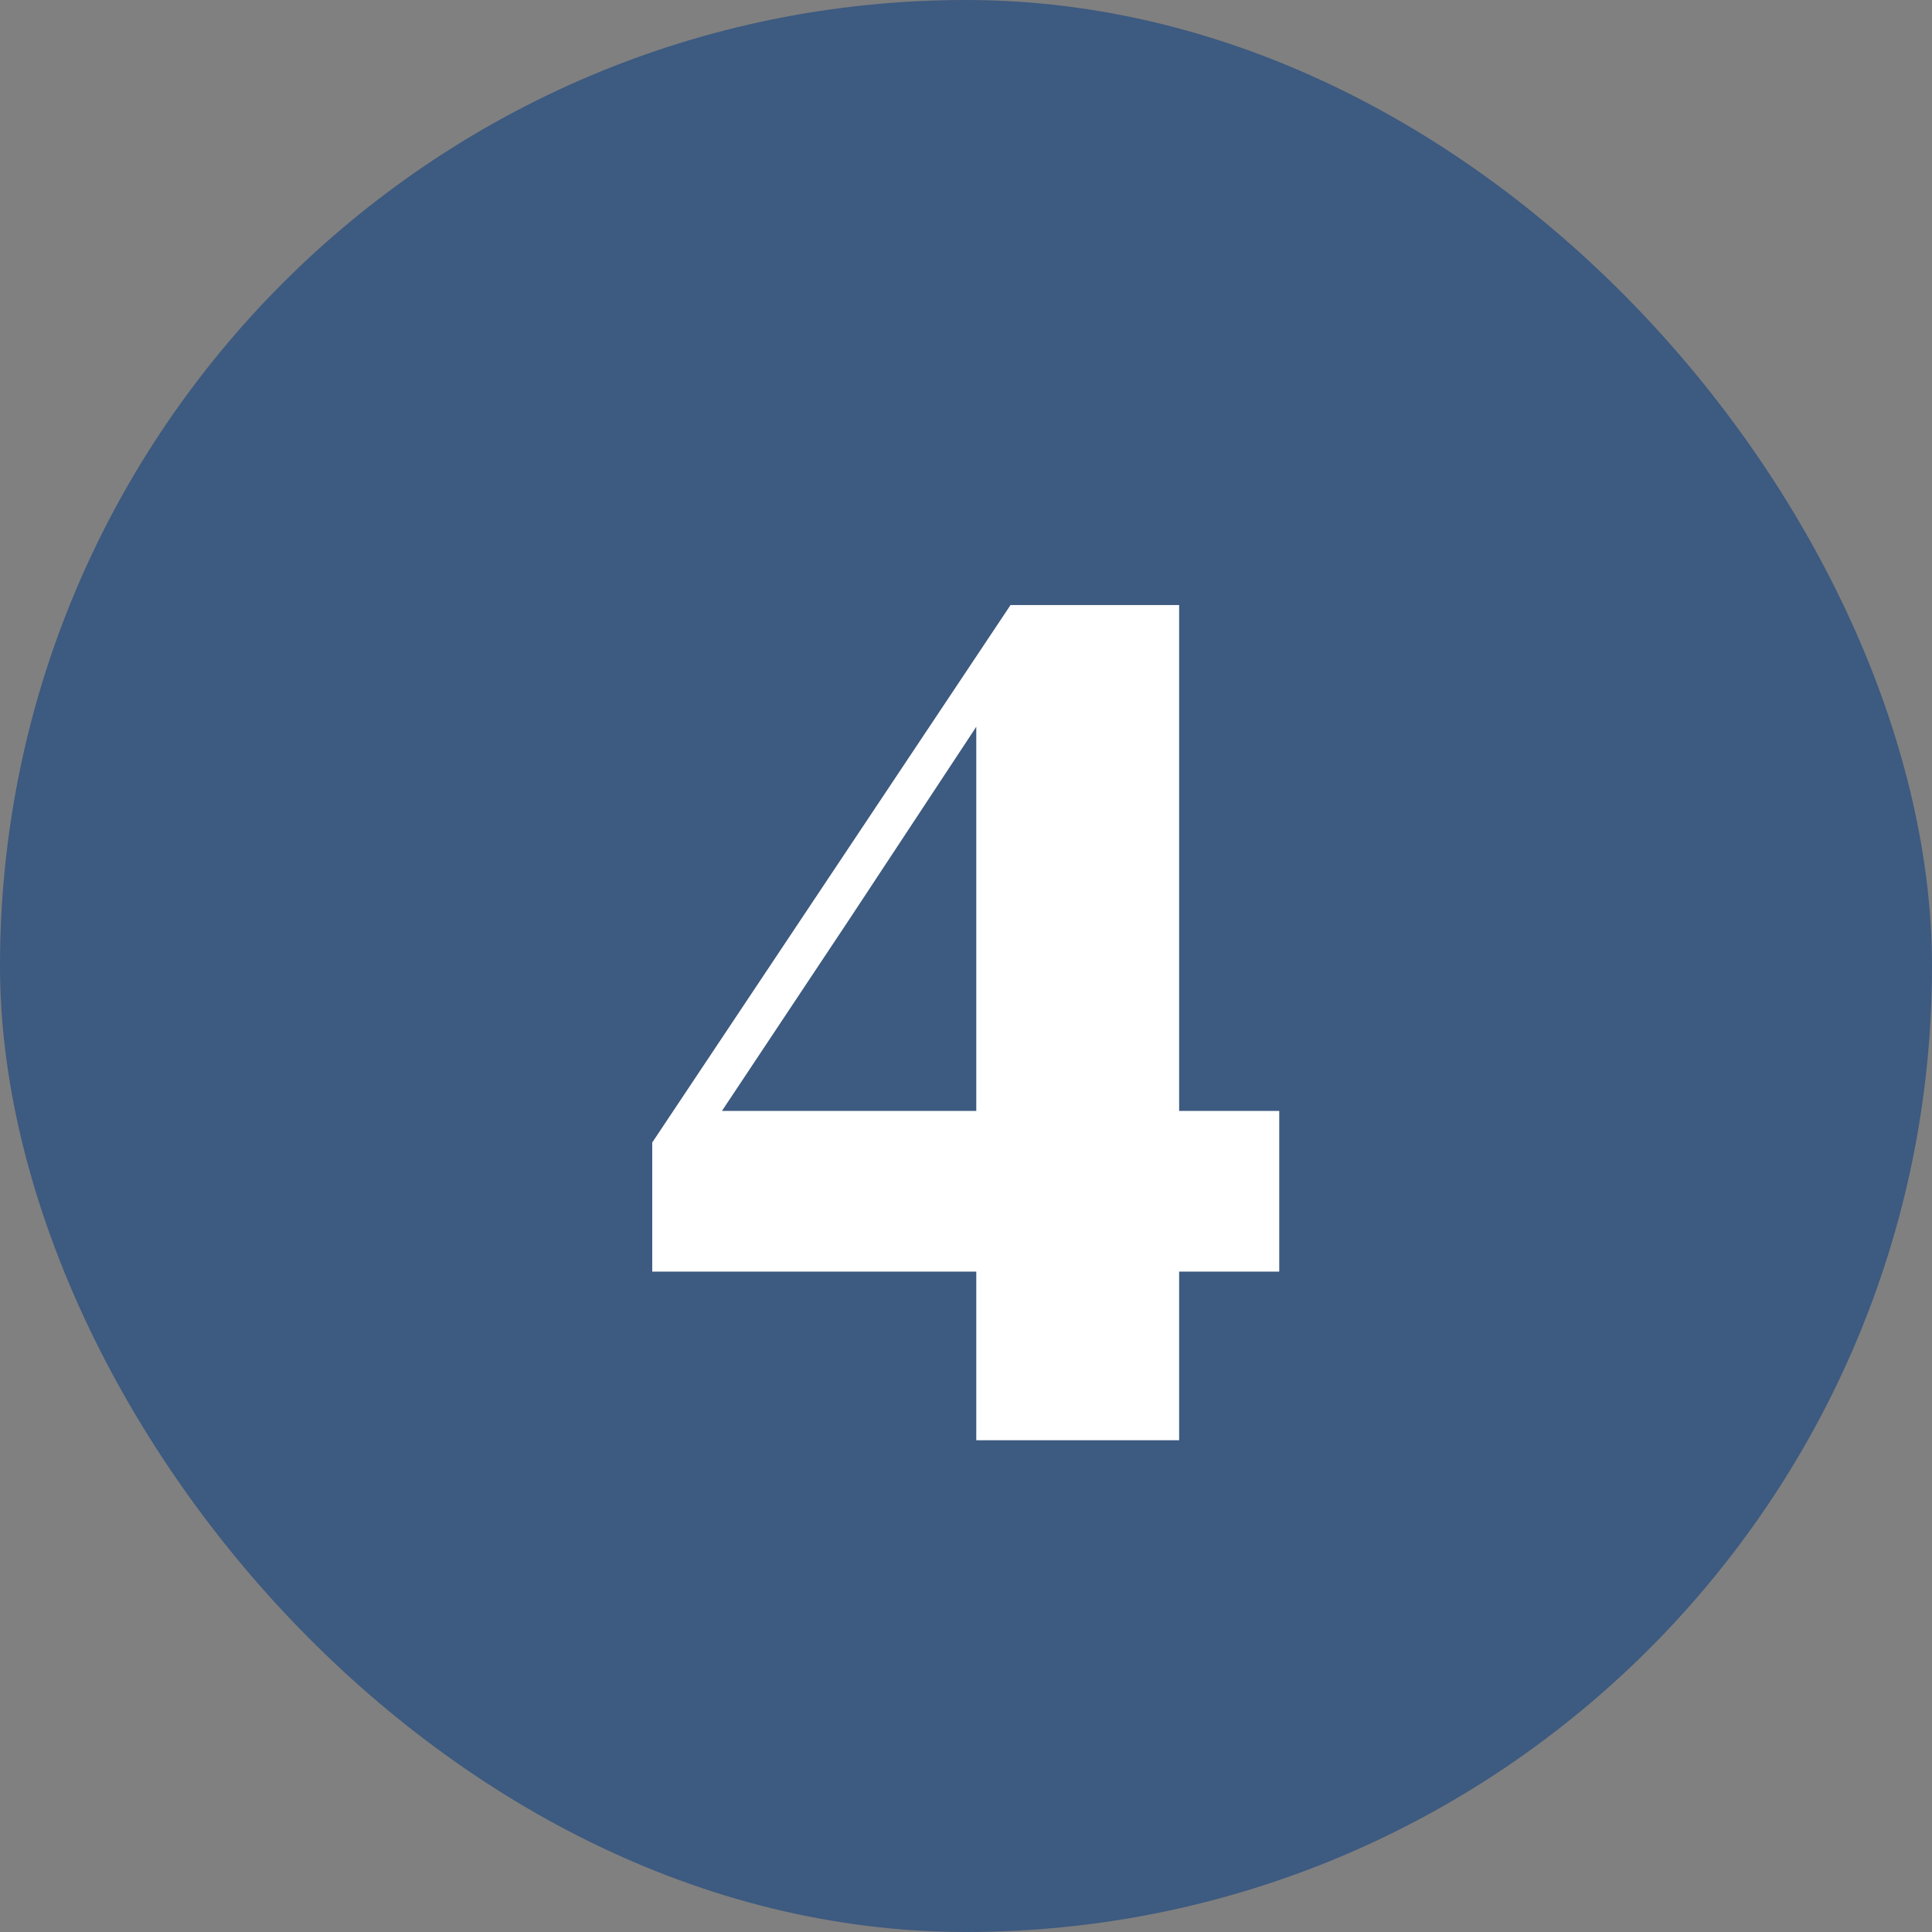
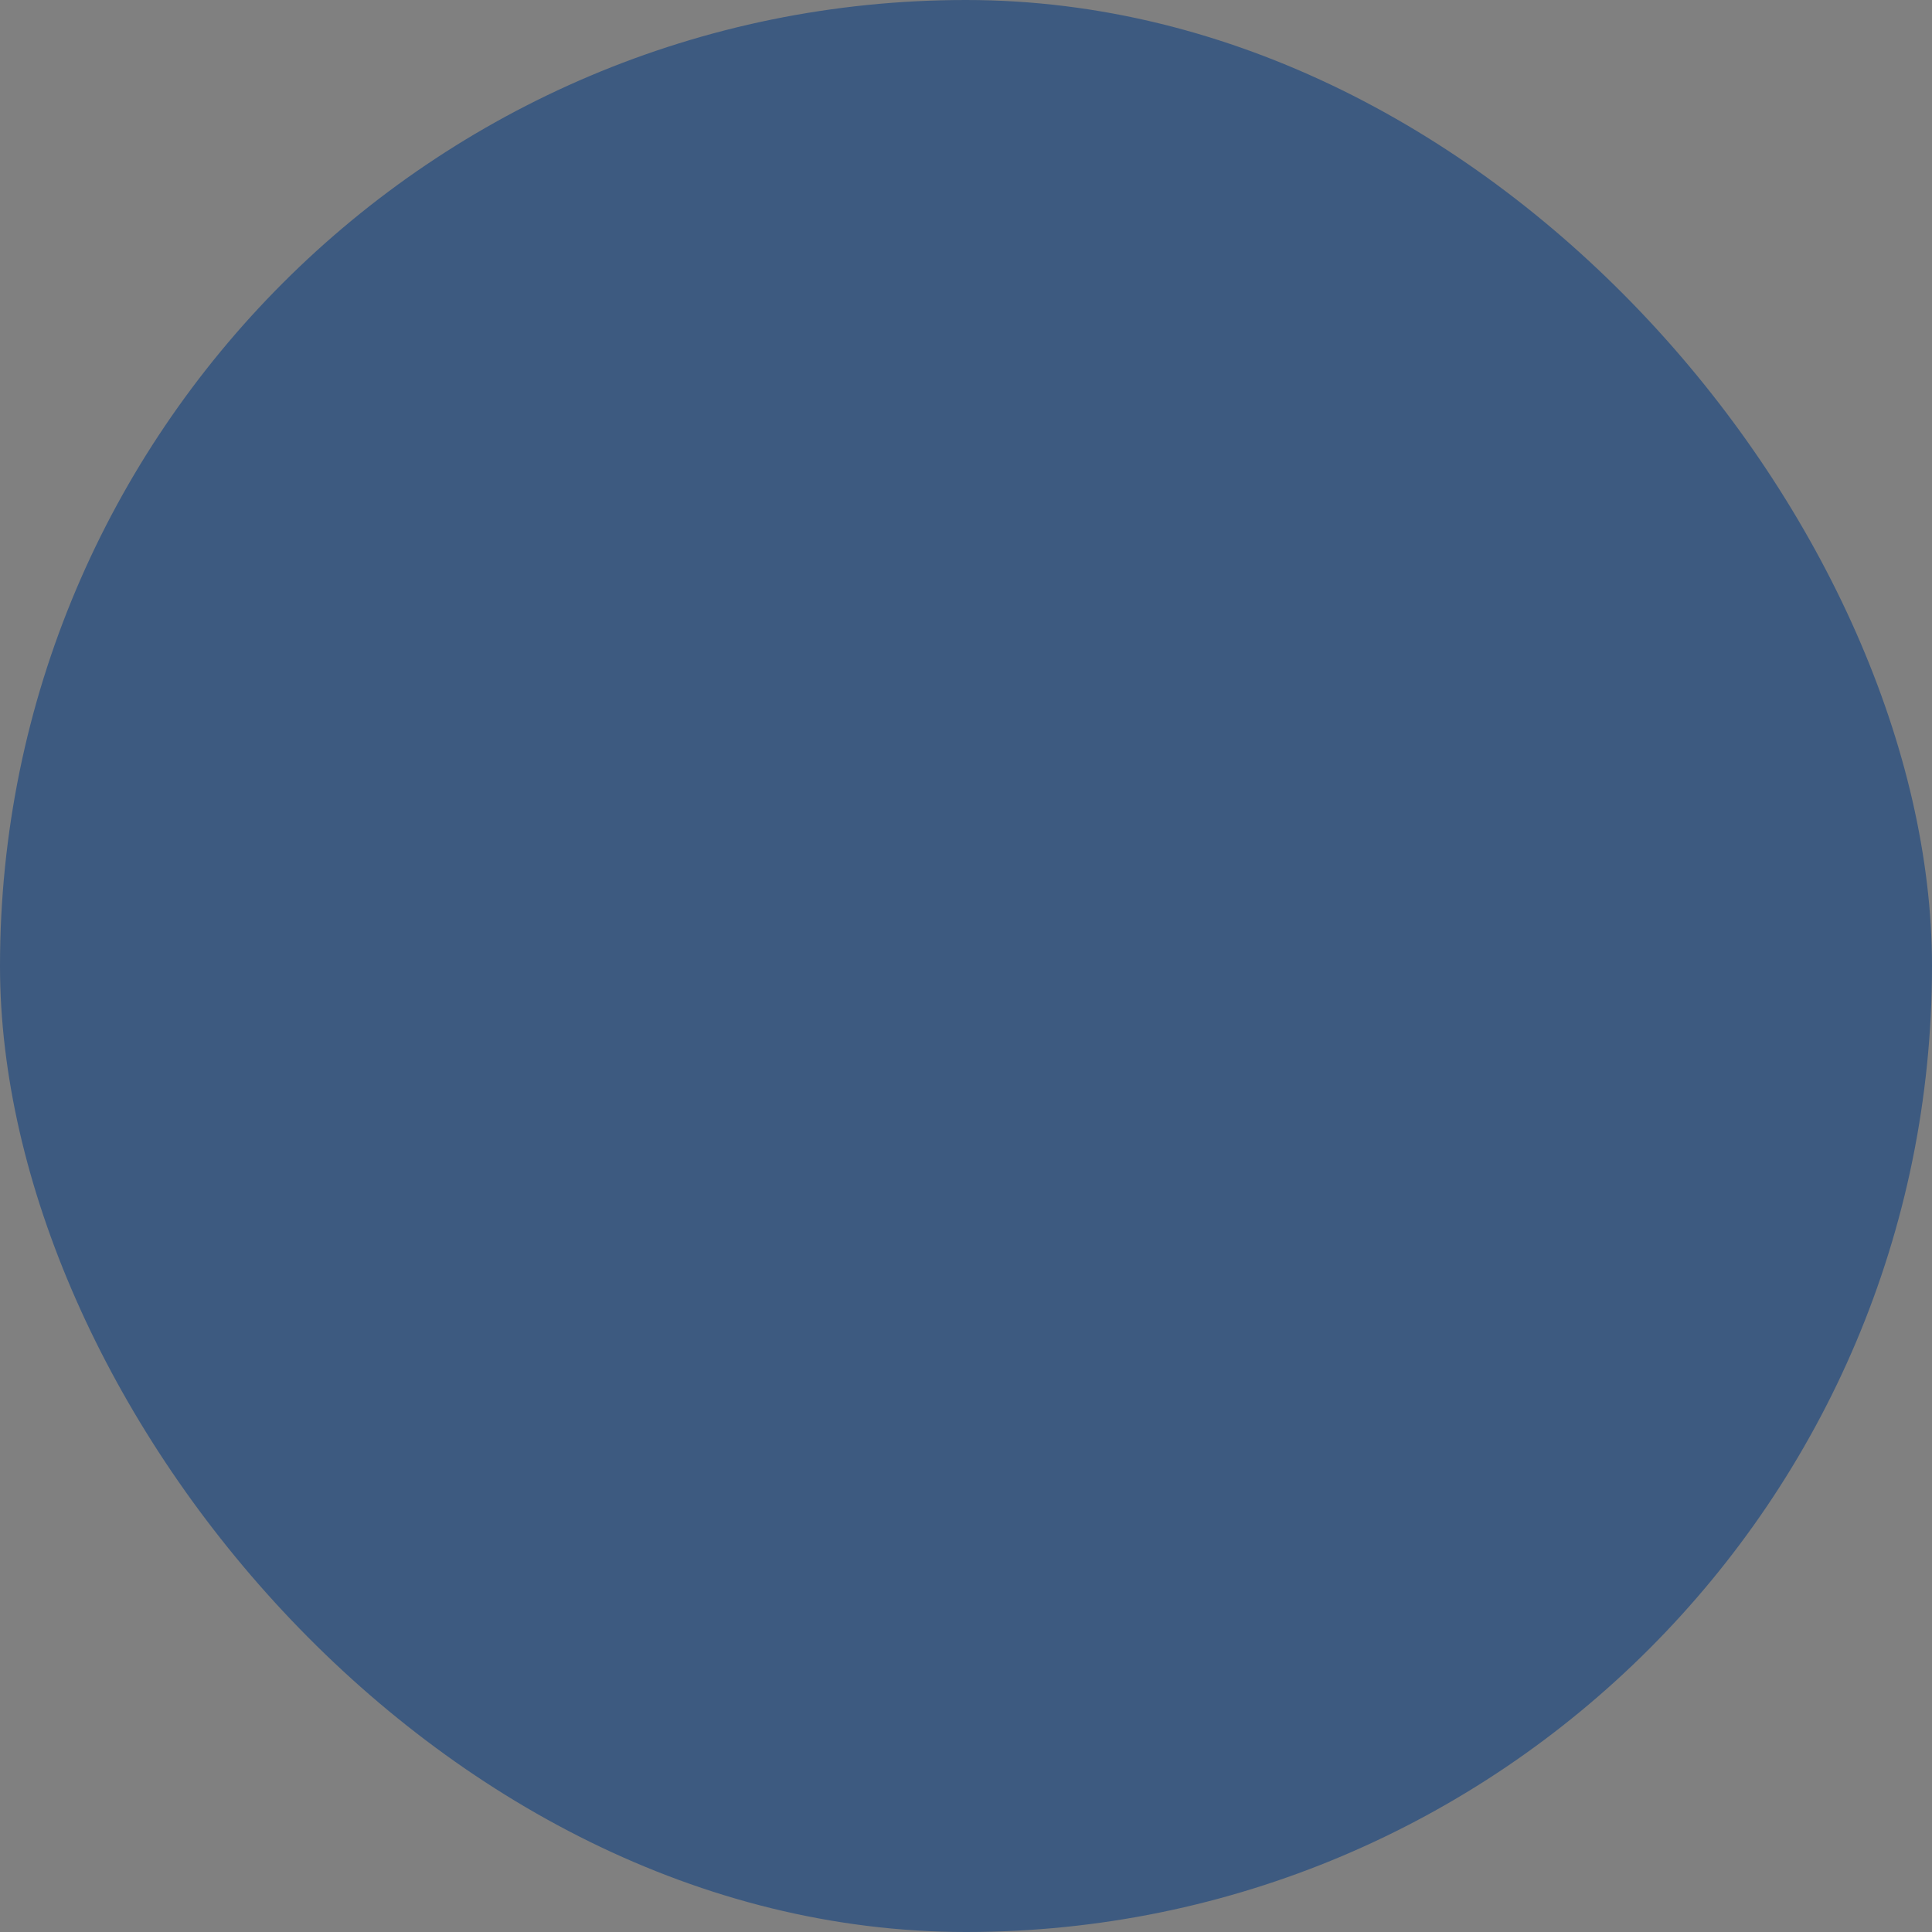
<svg xmlns="http://www.w3.org/2000/svg" width="88" height="88" viewBox="0 0 88 88" fill="none">
  <rect x="0" y="0" width="88" height="88" fill="#808080" stroke="none" />
  <rect width="88" height="88" rx="44" fill="#3D5A80" />
-   <path d="M44.468 65.6V55.4V53.96V32.66H43.328L45.908 30.92L38.708 41.84L31.448 52.76L32.468 49.34V50.6H58.268V57.92H29.708V52.04L46.028 27.56H53.708V65.6H44.468Z" fill="white" />
</svg>